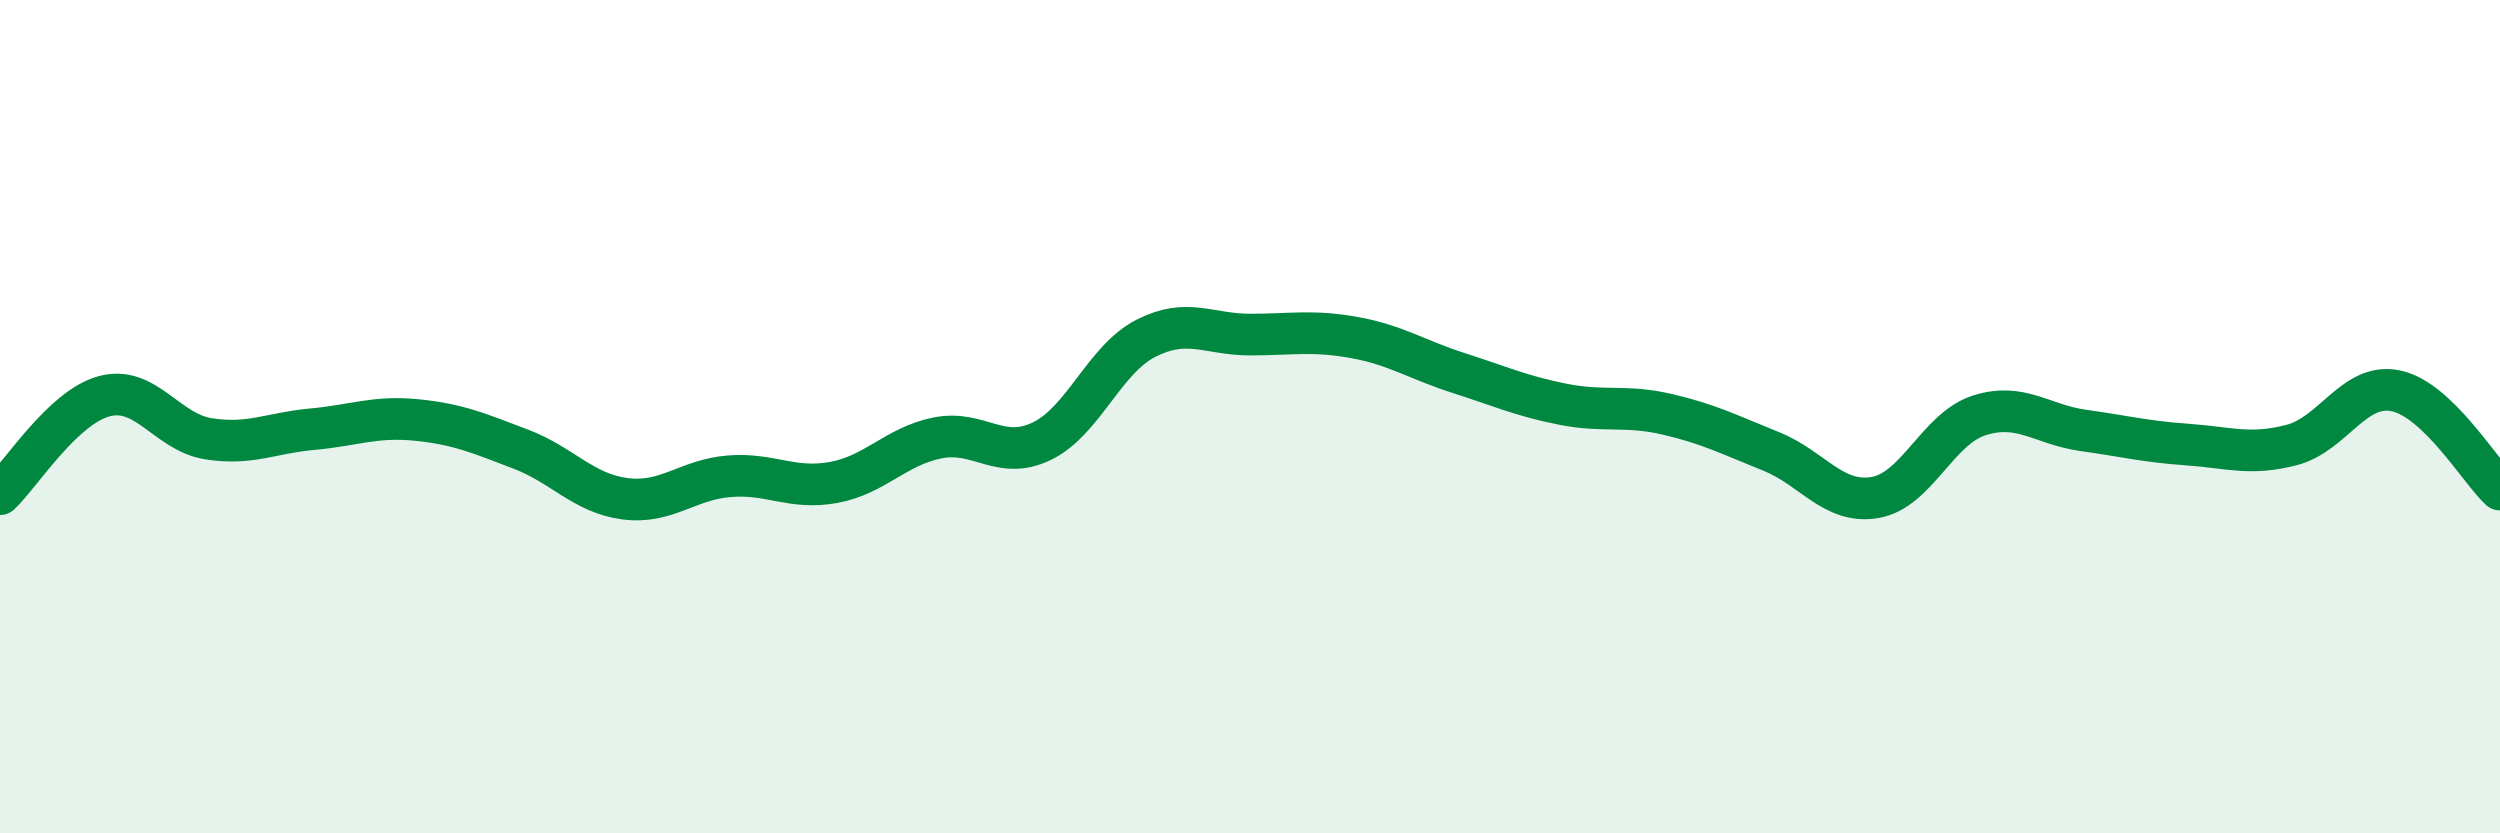
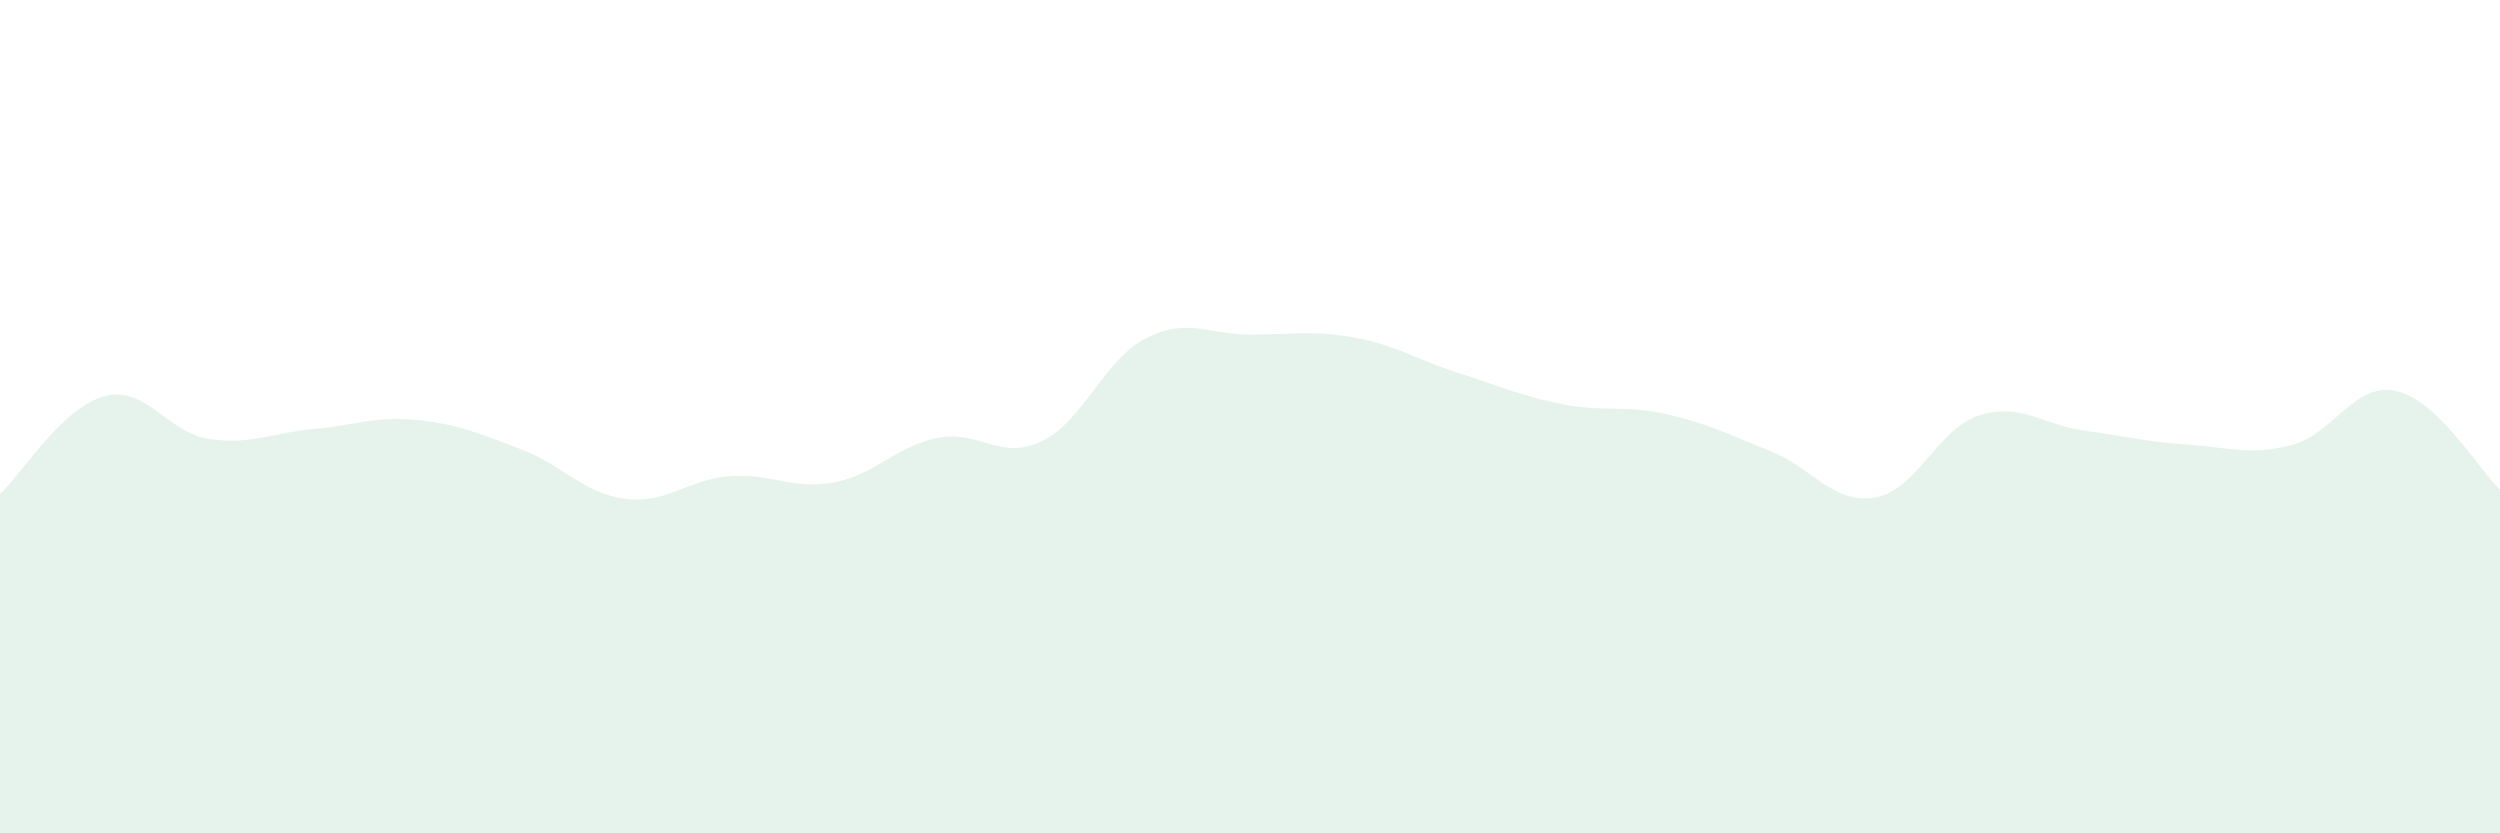
<svg xmlns="http://www.w3.org/2000/svg" width="60" height="20" viewBox="0 0 60 20">
  <path d="M 0,11.86 C 0.5,11.39 1.5,9.78 2.5,9.51 C 3.5,9.24 4,10.37 5,10.53 C 6,10.69 6.5,10.39 7.5,10.3 C 8.5,10.21 9,9.98 10,10.08 C 11,10.18 11.5,10.4 12.5,10.78 C 13.5,11.16 14,11.84 15,11.97 C 16,12.1 16.5,11.51 17.5,11.43 C 18.5,11.35 19,11.76 20,11.58 C 21,11.4 21.5,10.71 22.5,10.51 C 23.5,10.31 24,11.07 25,10.59 C 26,10.11 26.5,8.63 27.5,8.12 C 28.5,7.61 29,8.03 30,8.03 C 31,8.03 31.5,7.92 32.5,8.1 C 33.5,8.28 34,8.63 35,8.95 C 36,9.27 36.5,9.5 37.5,9.7 C 38.5,9.9 39,9.71 40,9.94 C 41,10.17 41.5,10.43 42.5,10.83 C 43.5,11.23 44,12.11 45,11.94 C 46,11.77 46.5,10.29 47.5,9.97 C 48.5,9.65 49,10.19 50,10.33 C 51,10.47 51.5,10.6 52.5,10.67 C 53.5,10.74 54,10.94 55,10.68 C 56,10.42 56.5,9.17 57.5,9.38 C 58.5,9.59 59.5,11.28 60,11.75L60 20L0 20Z" fill="#008740" opacity="0.1" stroke-linecap="round" stroke-linejoin="round" />
-   <path d="M 0,11.86 C 0.5,11.39 1.5,9.78 2.5,9.51 C 3.5,9.24 4,10.37 5,10.53 C 6,10.69 6.5,10.39 7.5,10.3 C 8.5,10.21 9,9.98 10,10.08 C 11,10.18 11.5,10.4 12.5,10.78 C 13.5,11.16 14,11.84 15,11.97 C 16,12.1 16.5,11.51 17.5,11.43 C 18.5,11.35 19,11.76 20,11.58 C 21,11.4 21.5,10.71 22.5,10.51 C 23.5,10.31 24,11.07 25,10.59 C 26,10.11 26.5,8.63 27.5,8.12 C 28.5,7.61 29,8.03 30,8.03 C 31,8.03 31.5,7.92 32.5,8.1 C 33.5,8.28 34,8.63 35,8.95 C 36,9.27 36.5,9.5 37.5,9.7 C 38.5,9.9 39,9.71 40,9.94 C 41,10.17 41.5,10.43 42.5,10.83 C 43.5,11.23 44,12.11 45,11.94 C 46,11.77 46.5,10.29 47.5,9.97 C 48.5,9.65 49,10.19 50,10.33 C 51,10.47 51.5,10.6 52.5,10.67 C 53.5,10.74 54,10.94 55,10.68 C 56,10.42 56.5,9.17 57.5,9.38 C 58.5,9.59 59.5,11.28 60,11.75" stroke="#008740" stroke-width="1" fill="none" stroke-linecap="round" stroke-linejoin="round" />
</svg>